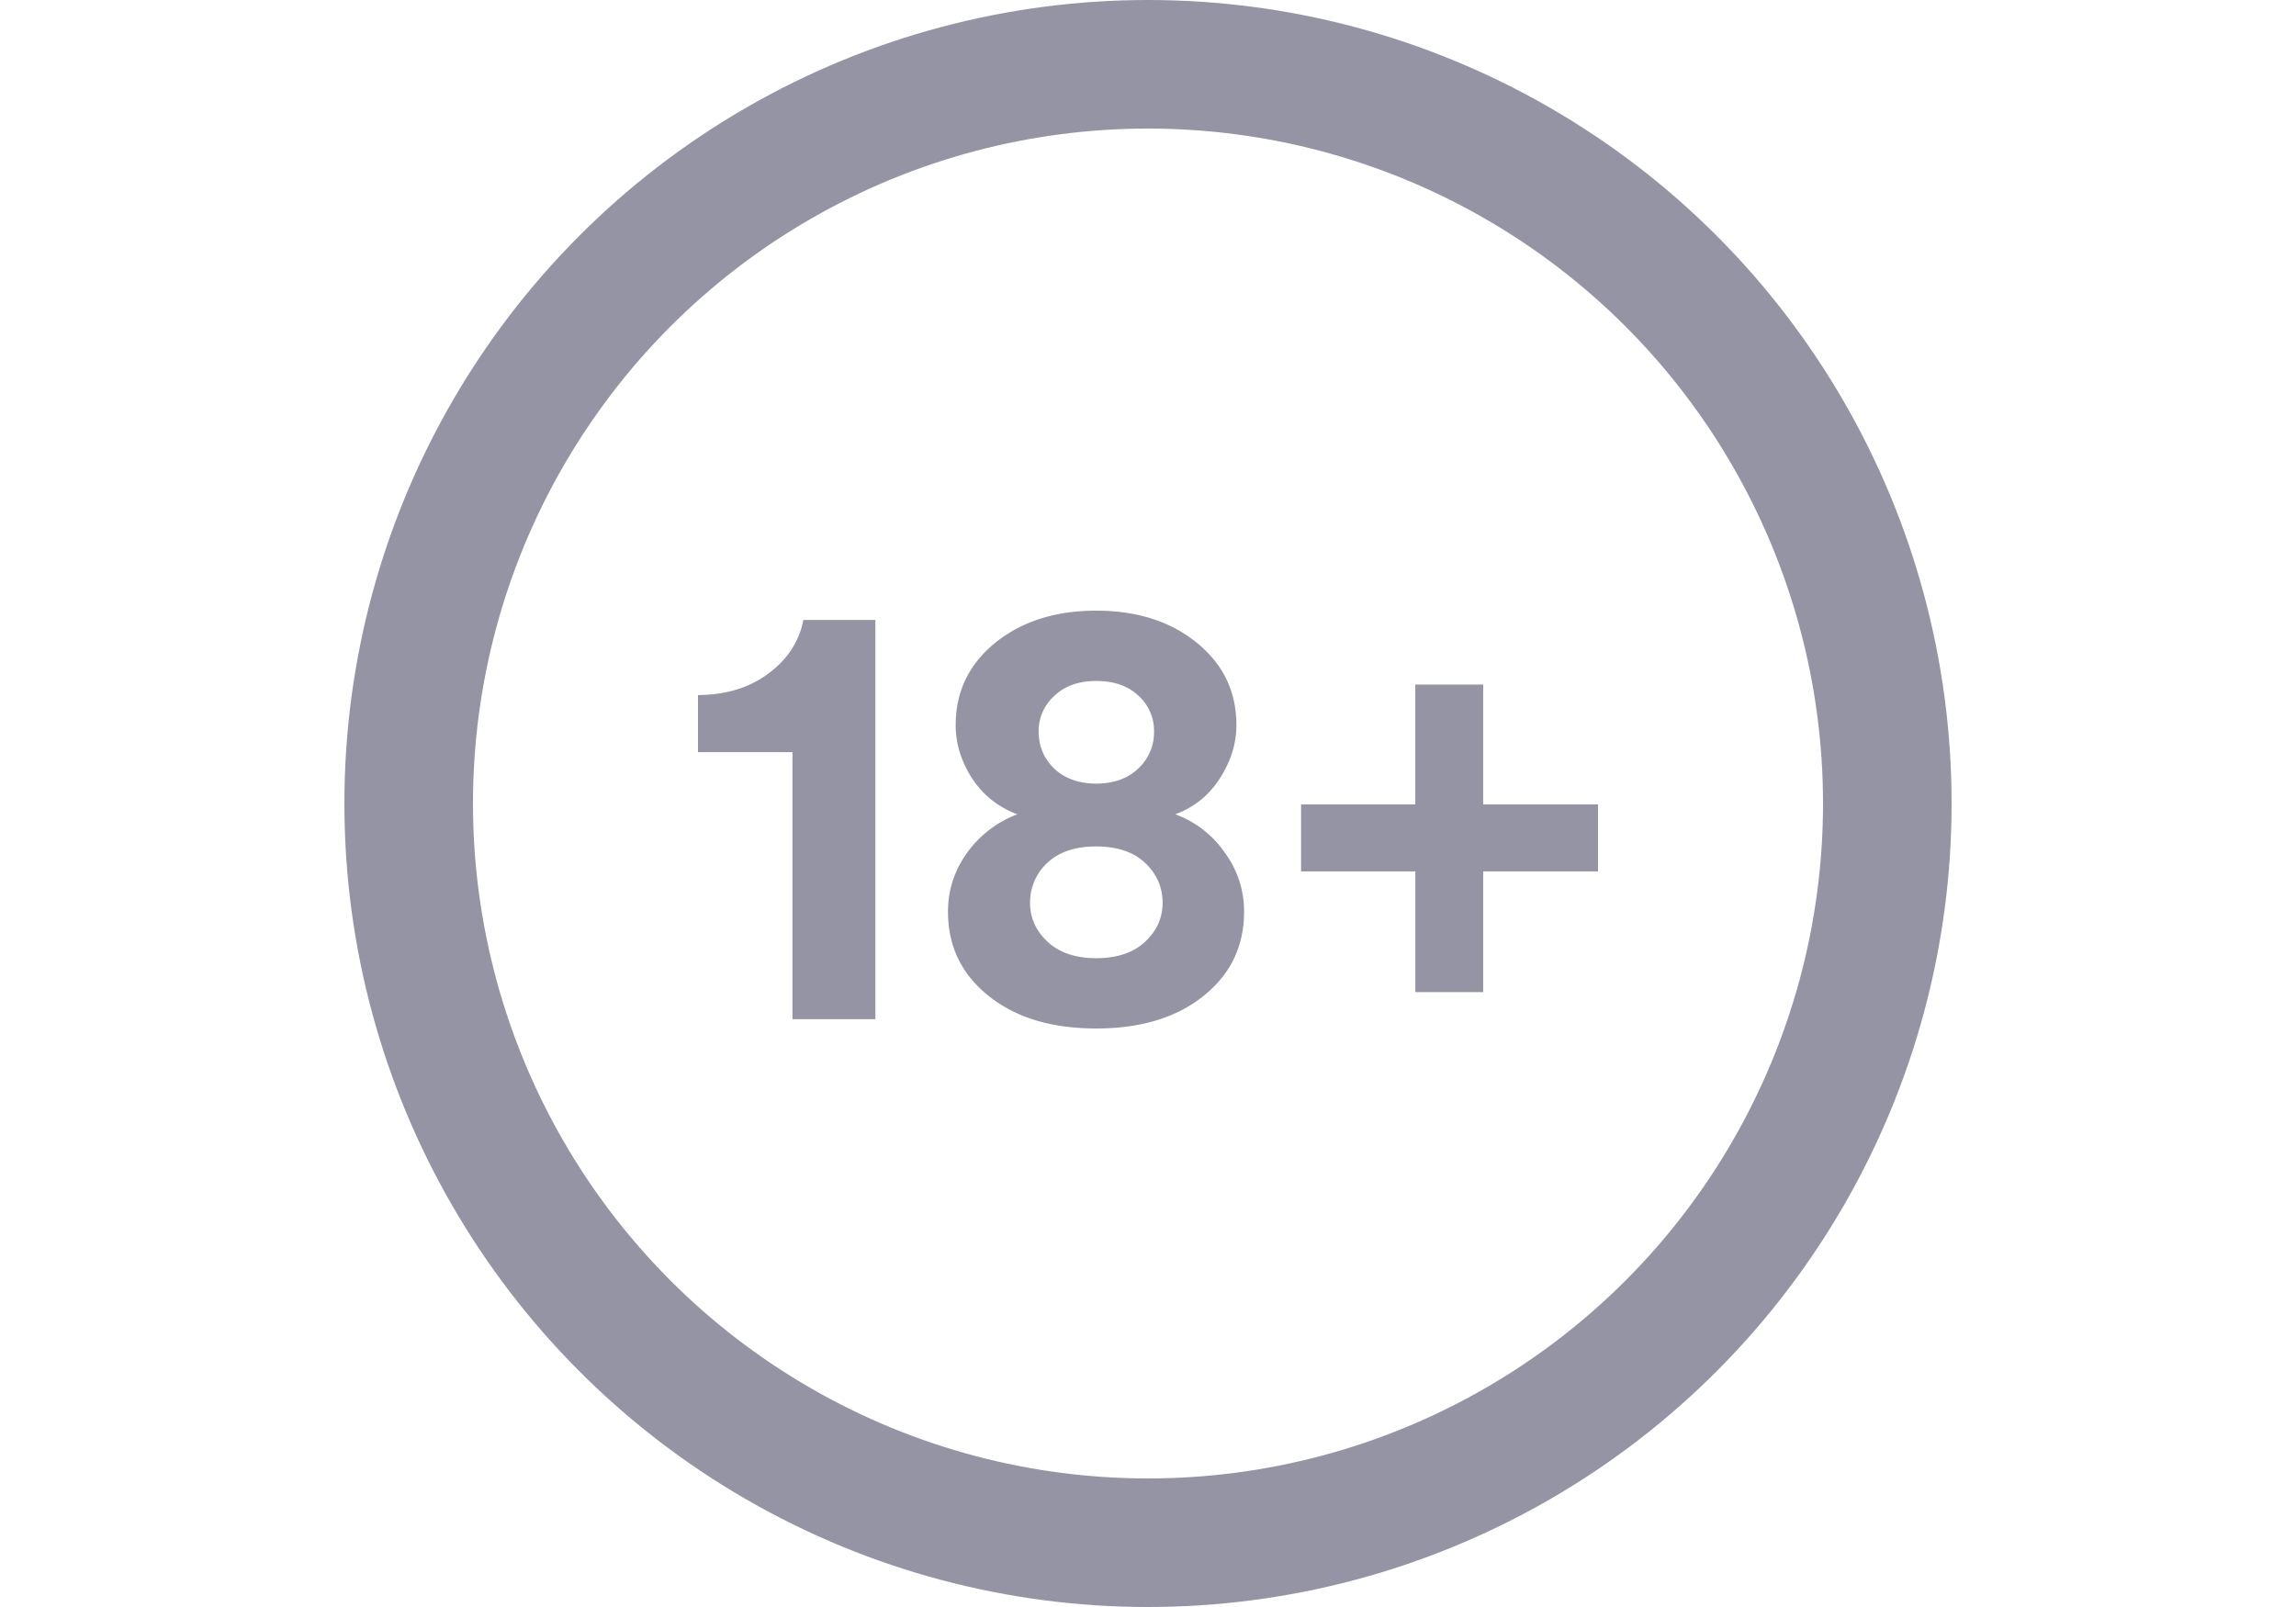
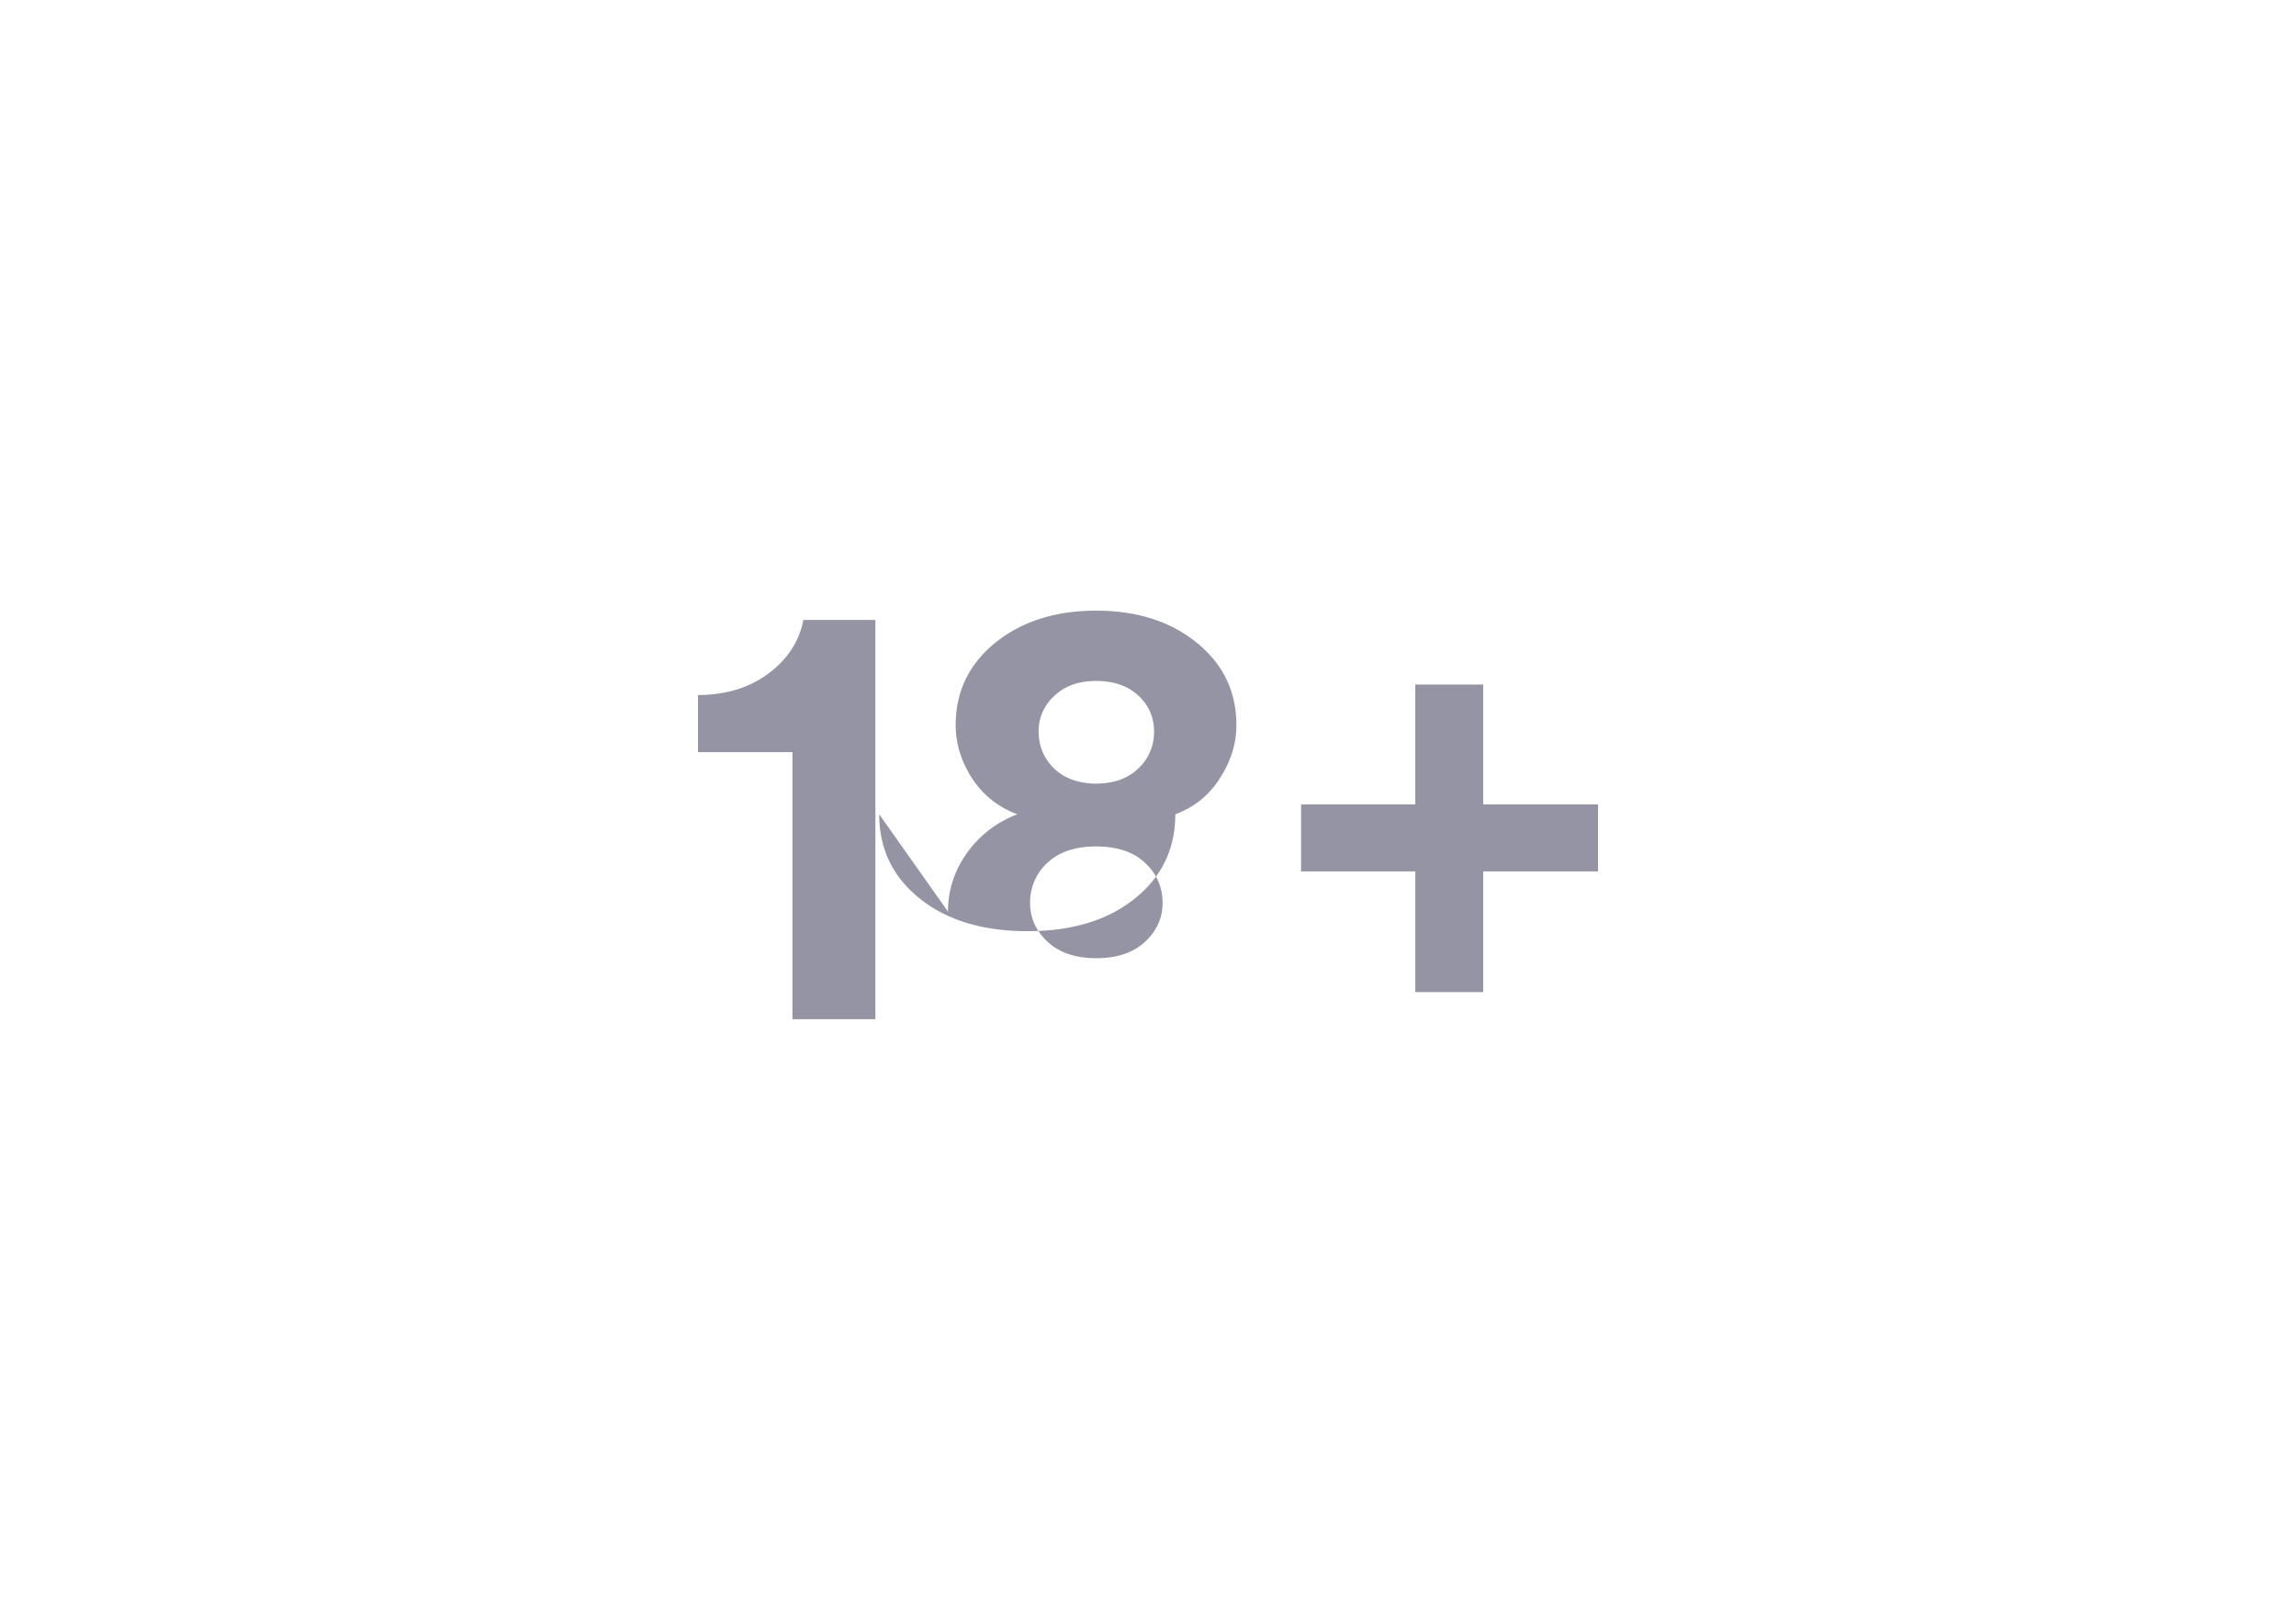
<svg xmlns="http://www.w3.org/2000/svg" height="35" fill="none" viewBox="0 0 50 50">
-   <path fill="#9494A5" d="M11 23.402v-1.776c.876-.006 1.607-.23 2.195-.673.594-.442.955-.997 1.083-1.663h2.241v12.42h-2.58v-8.308H11Zm7.778 4.962c0-.666.196-1.274.588-1.822a3.382 3.382 0 0 1 1.57-1.206 2.834 2.834 0 0 1-1.405-1.112c-.342-.53-.514-1.084-.514-1.663 0-1.04.41-1.894 1.23-2.561.827-.667 1.874-1 3.141-1 1.268 0 2.311.333 3.132 1 .82.667 1.23 1.52 1.23 2.56 0 .574-.171 1.125-.514 1.655-.337.53-.799.903-1.387 1.121a3.206 3.206 0 0 1 1.543 1.197 3.07 3.07 0 0 1 .597 1.831c0 1.078-.422 1.954-1.267 2.627-.839.673-1.95 1.009-3.334 1.009-1.383 0-2.498-.336-3.342-1.01-.845-.672-1.268-1.548-1.268-2.625Zm2.553-.27c0 .467.184.872.551 1.214.368.337.87.505 1.506.505.643 0 1.148-.168 1.516-.505.367-.342.55-.747.55-1.215 0-.485-.18-.9-.541-1.242-.361-.343-.87-.515-1.525-.515-.655 0-1.163.172-1.524.515a1.664 1.664 0 0 0-.533 1.242Zm.267-5.337c0 .455.159.838.477 1.15.325.311.762.47 1.313.476.557-.006.995-.165 1.313-.476a1.53 1.53 0 0 0 .487-1.15 1.47 1.47 0 0 0-.486-1.112c-.325-.305-.763-.458-1.314-.458-.545 0-.98.156-1.304.467a1.46 1.46 0 0 0-.486 1.103Zm8.164 4.355v-2.084h3.553v-3.729h2.113v3.729H39v2.084h-3.572v3.757h-2.112v-3.757h-3.554Z" />
-   <circle cx="25" cy="25" r="23" stroke="#9494A5" stroke-width="4" />
+   <path fill="#9494A5" d="M11 23.402v-1.776c.876-.006 1.607-.23 2.195-.673.594-.442.955-.997 1.083-1.663h2.241v12.42h-2.58v-8.308H11Zm7.778 4.962c0-.666.196-1.274.588-1.822a3.382 3.382 0 0 1 1.57-1.206 2.834 2.834 0 0 1-1.405-1.112c-.342-.53-.514-1.084-.514-1.663 0-1.04.41-1.894 1.23-2.561.827-.667 1.874-1 3.141-1 1.268 0 2.311.333 3.132 1 .82.667 1.23 1.52 1.23 2.56 0 .574-.171 1.125-.514 1.655-.337.53-.799.903-1.387 1.121c0 1.078-.422 1.954-1.267 2.627-.839.673-1.95 1.009-3.334 1.009-1.383 0-2.498-.336-3.342-1.01-.845-.672-1.268-1.548-1.268-2.625Zm2.553-.27c0 .467.184.872.551 1.214.368.337.87.505 1.506.505.643 0 1.148-.168 1.516-.505.367-.342.55-.747.55-1.215 0-.485-.18-.9-.541-1.242-.361-.343-.87-.515-1.525-.515-.655 0-1.163.172-1.524.515a1.664 1.664 0 0 0-.533 1.242Zm.267-5.337c0 .455.159.838.477 1.15.325.311.762.47 1.313.476.557-.006.995-.165 1.313-.476a1.53 1.53 0 0 0 .487-1.15 1.47 1.47 0 0 0-.486-1.112c-.325-.305-.763-.458-1.314-.458-.545 0-.98.156-1.304.467a1.46 1.46 0 0 0-.486 1.103Zm8.164 4.355v-2.084h3.553v-3.729h2.113v3.729H39v2.084h-3.572v3.757h-2.112v-3.757h-3.554Z" />
</svg>